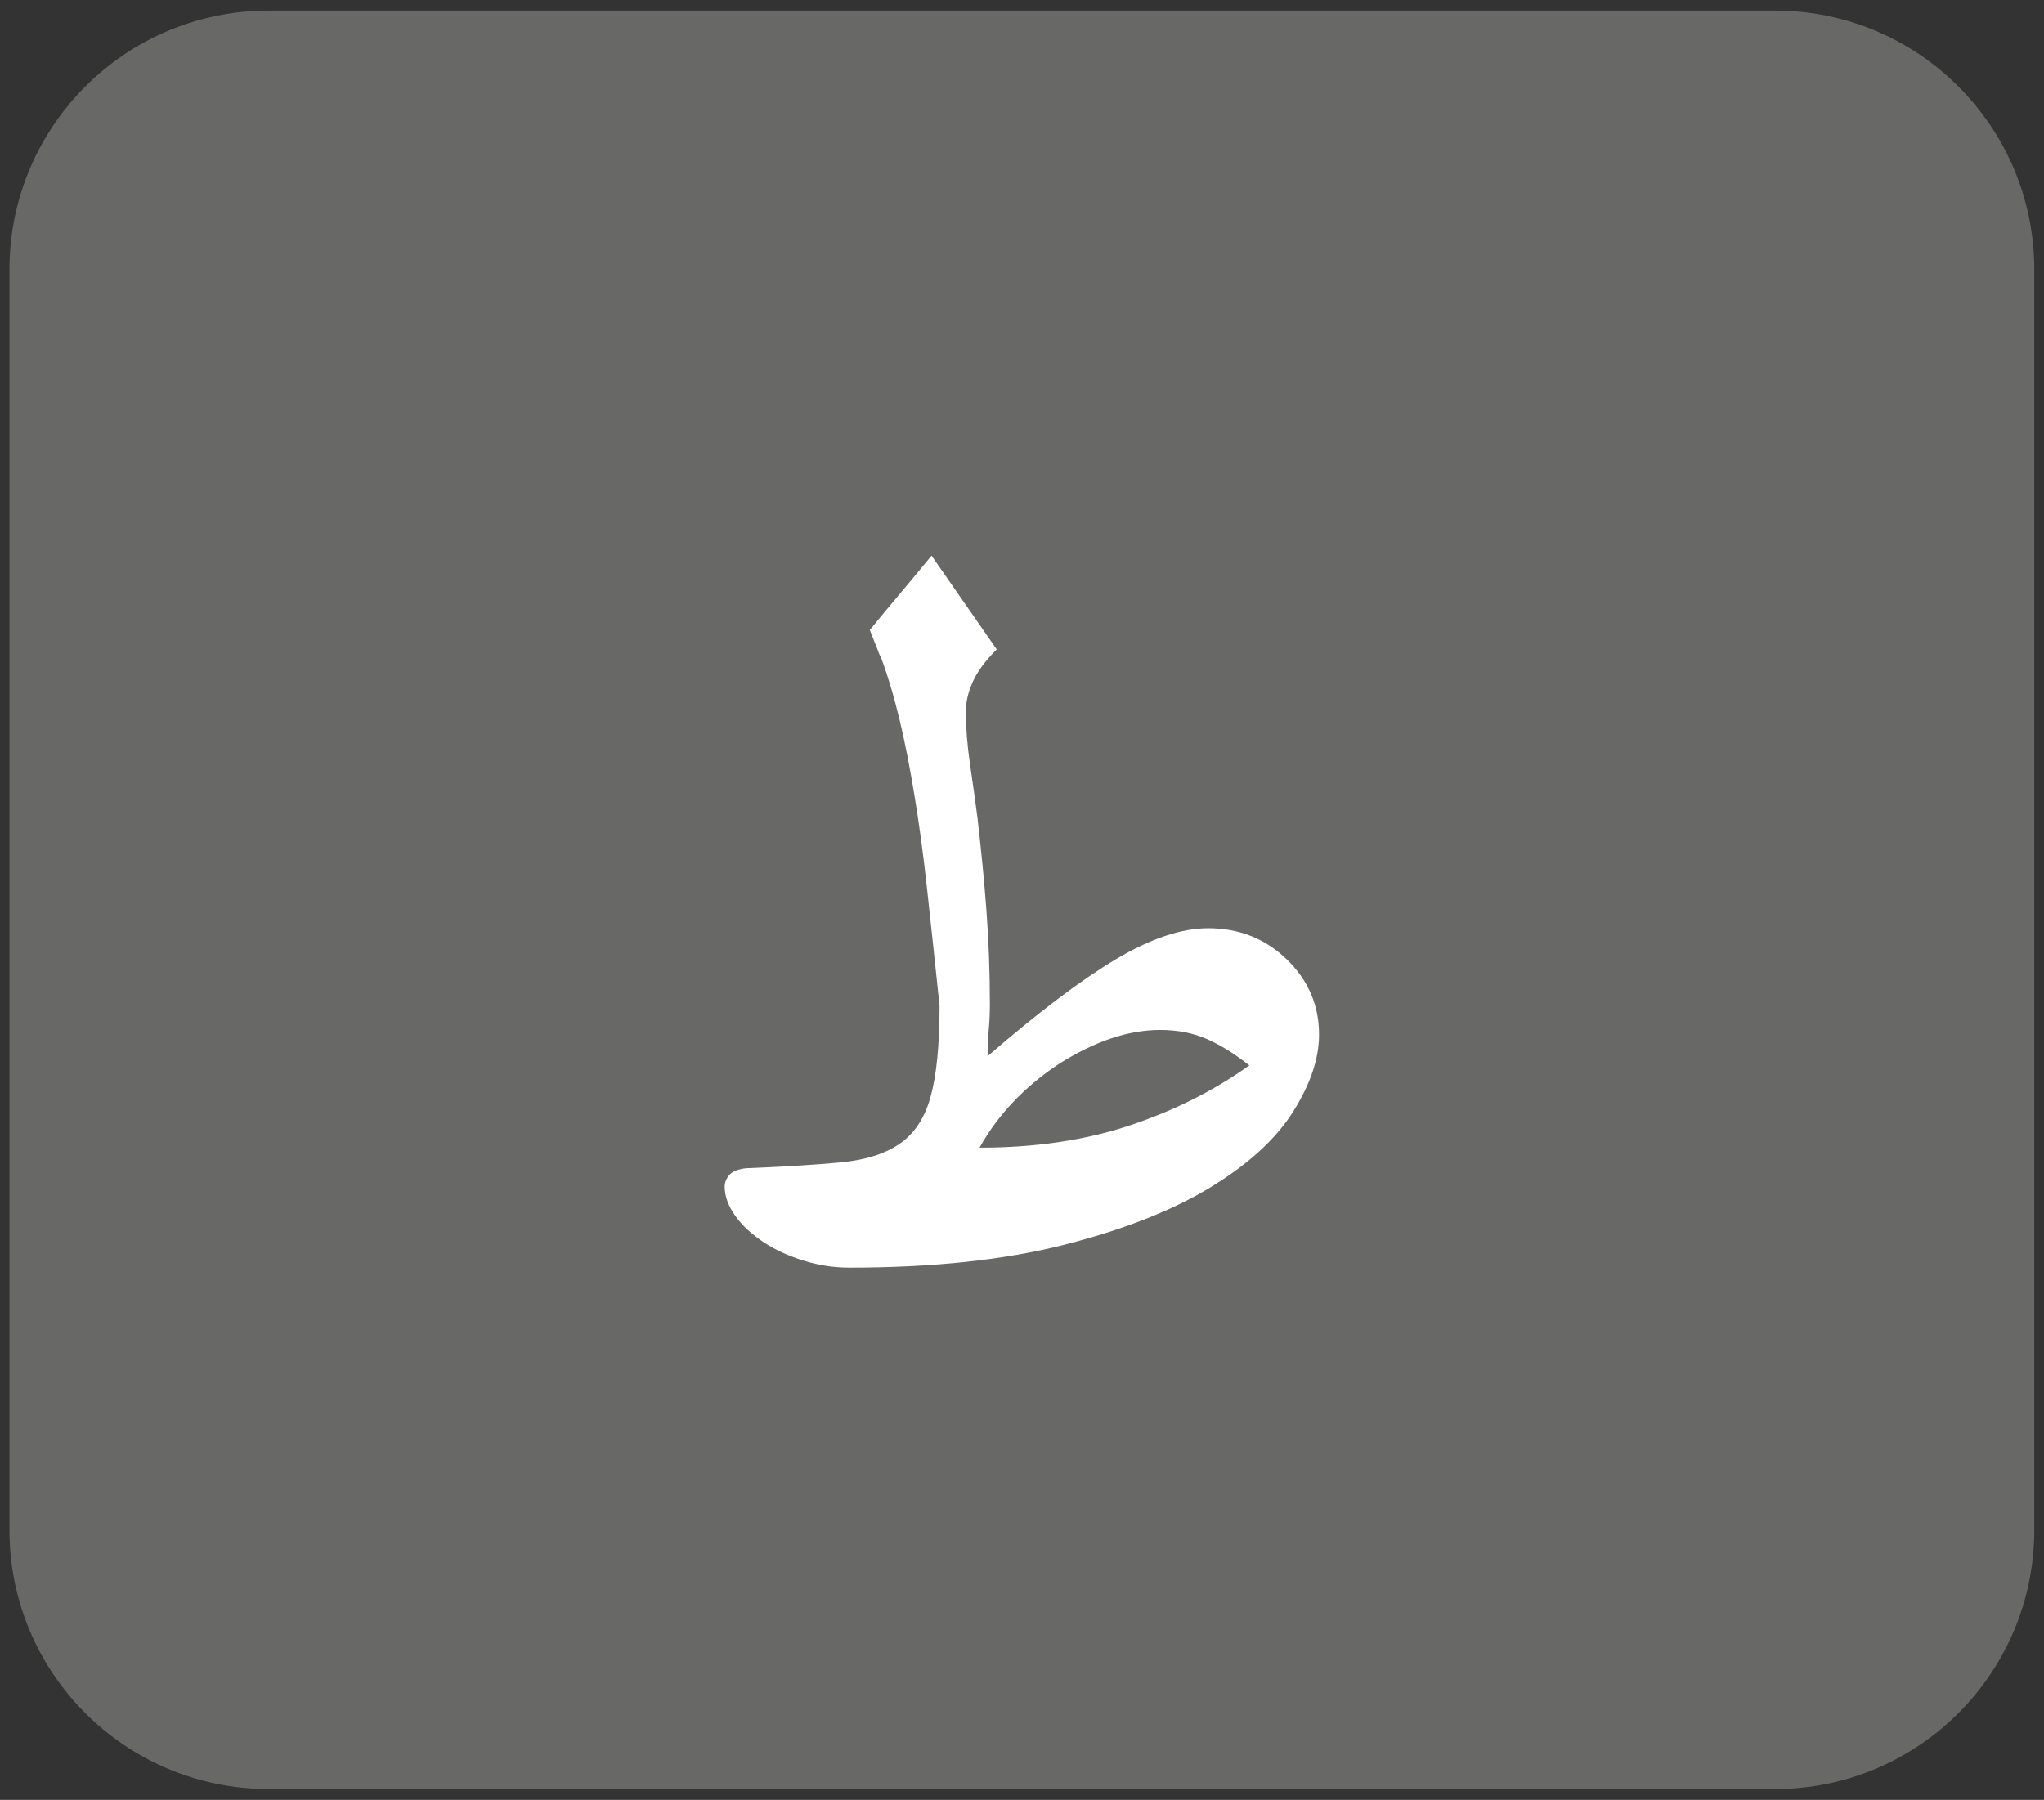
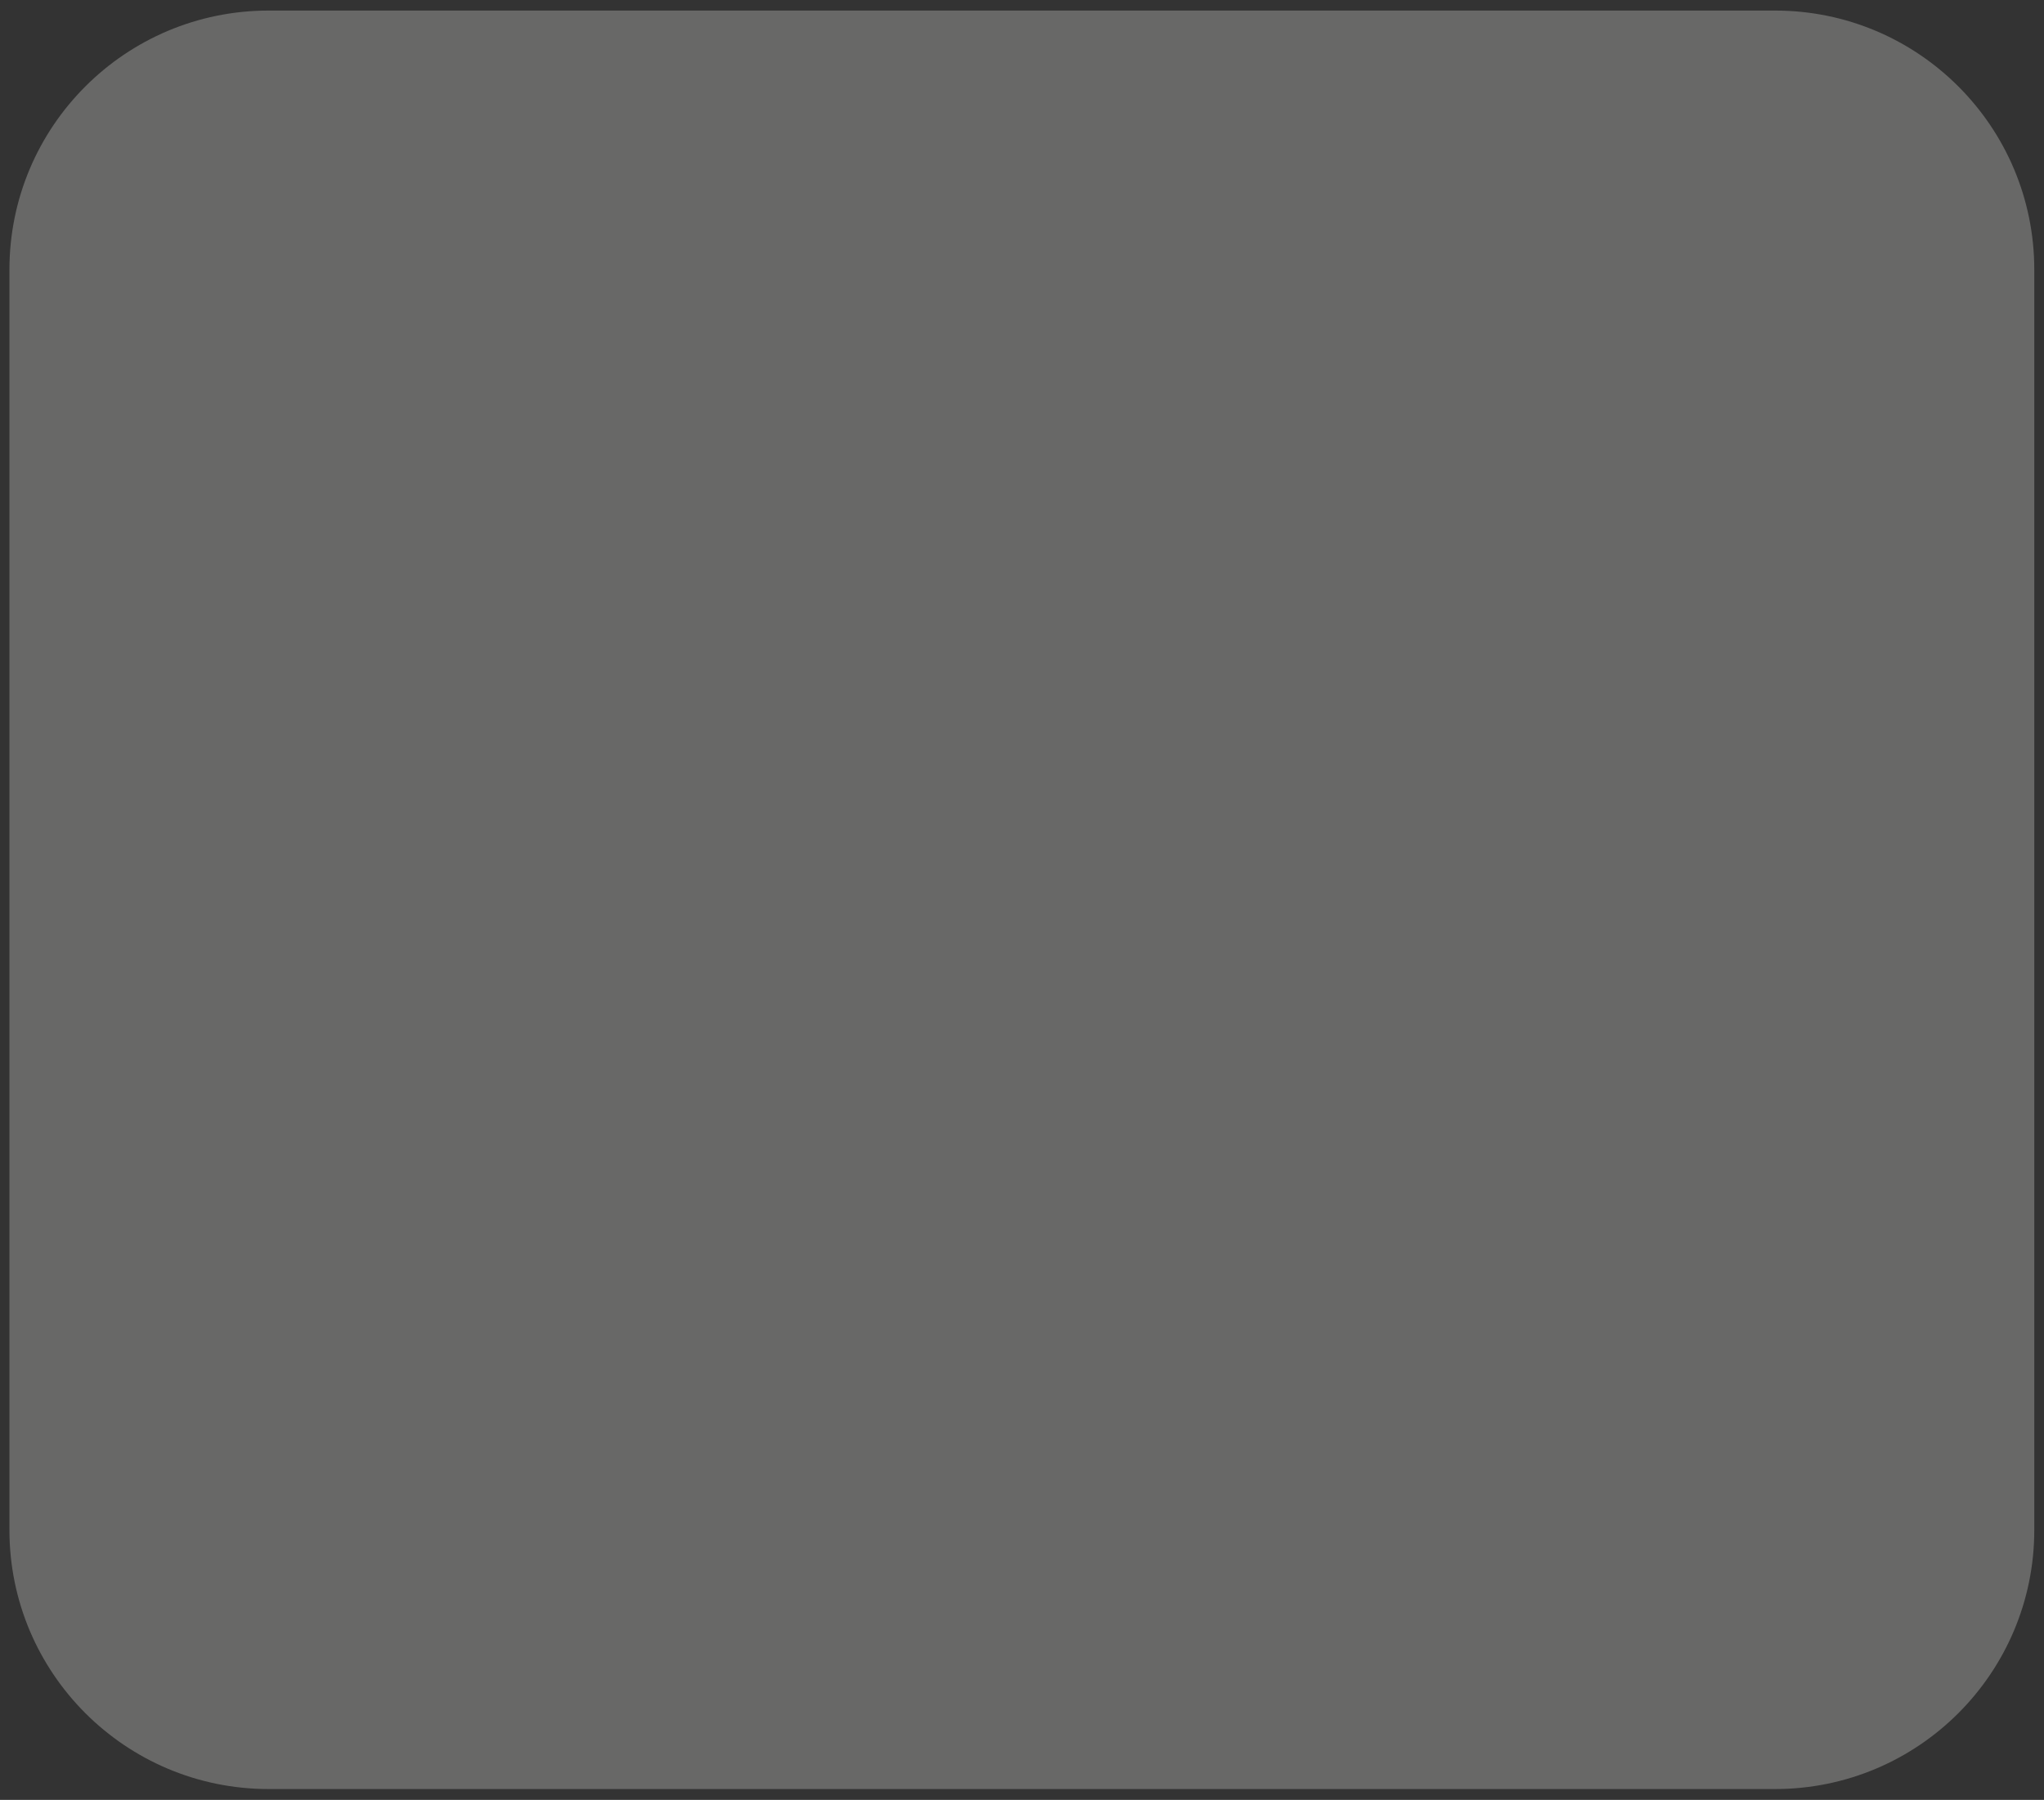
<svg xmlns="http://www.w3.org/2000/svg" xmlns:xlink="http://www.w3.org/1999/xlink" version="1.1" id="katman_1" x="0px" y="0px" viewBox="0 0 71.53 63" style="enable-background:new 0 0 71.53 63;" xml:space="preserve">
  <rect x="0" y="0" width="71.53" height="63" fill="#333333" stroke="none" />
  <style type="text/css">
	.st0{clip-path:url(#SVGID_2_);fill:#686867;}
	.st1{clip-path:url(#SVGID_2_);fill:#FFFFFF;}
</style>
  <g>
    <defs>
      <rect id="SVGID_1_" x="0.33" y="0.37" width="70.87" height="62.26" />
    </defs>
    <clipPath id="SVGID_2_">
      <use xlink:href="#SVGID_1_" style="overflow:visible;" />
    </clipPath>
    <path class="st0" d="M9.4,0.37c-5.01,0-9.07,4.06-9.07,9.07v44.11c0,5.01,4.06,9.07,9.07,9.07h52.72c5.01,0,9.07-4.06,9.07-9.07   V9.44c0-5.01-4.06-9.07-9.07-9.07H9.4z" />
-     <path class="st1" d="M40.6,36.05c0.61,0,1.16,0.11,1.64,0.32c0.48,0.21,0.97,0.52,1.48,0.92c-1.23,0.88-2.62,1.58-4.18,2.1   c-1.56,0.52-3.31,0.78-5.26,0.78c0.64-1.15,1.56-2.12,2.76-2.92C38.3,36.45,39.48,36.05,40.6,36.05 M31.52,20.75   c-0.35,0.41-0.71,0.85-1.08,1.3c0.05,0.13,0.11,0.29,0.18,0.46c0.07,0.17,0.13,0.33,0.18,0.46v-0.04c0.27,0.72,0.49,1.47,0.68,2.26   c0.19,0.79,0.36,1.67,0.52,2.64c0.16,0.97,0.31,2.06,0.44,3.26c0.13,1.2,0.28,2.57,0.44,4.12c0,1.39-0.11,2.45-0.32,3.2   c-0.21,0.75-0.58,1.29-1.1,1.64c-0.52,0.35-1.21,0.56-2.08,0.64c-0.87,0.08-1.95,0.15-3.26,0.2c-0.29,0.03-0.49,0.11-0.6,0.24   c-0.11,0.13-0.16,0.27-0.16,0.4c0,0.35,0.13,0.69,0.38,1.04c0.25,0.35,0.59,0.65,1,0.92c0.41,0.27,0.88,0.48,1.4,0.64   c0.52,0.16,1.05,0.24,1.58,0.24c2.93,0,5.44-0.27,7.52-0.8c2.08-0.53,3.78-1.2,5.1-2c1.32-0.8,2.29-1.68,2.9-2.64   c0.61-0.96,0.92-1.87,0.92-2.72c0-1.01-0.37-1.89-1.12-2.62c-0.75-0.73-1.67-1.1-2.76-1.1c-0.93,0-2.01,0.36-3.22,1.08   c-1.21,0.72-2.71,1.85-4.5,3.4c0-0.29,0.01-0.6,0.04-0.92c0.03-0.32,0.04-0.63,0.04-0.92c0-1.09-0.04-2.18-0.12-3.26   c-0.08-1.08-0.19-2.18-0.32-3.3c-0.08-0.61-0.17-1.23-0.26-1.86c-0.09-0.63-0.14-1.23-0.14-1.82c0-0.32,0.08-0.66,0.24-1.02   s0.44-0.74,0.84-1.14c-0.37-0.53-0.75-1.08-1.14-1.64c-0.39-0.56-0.77-1.11-1.14-1.64C32.23,19.9,31.87,20.33,31.52,20.75" />
  </g>
</svg>